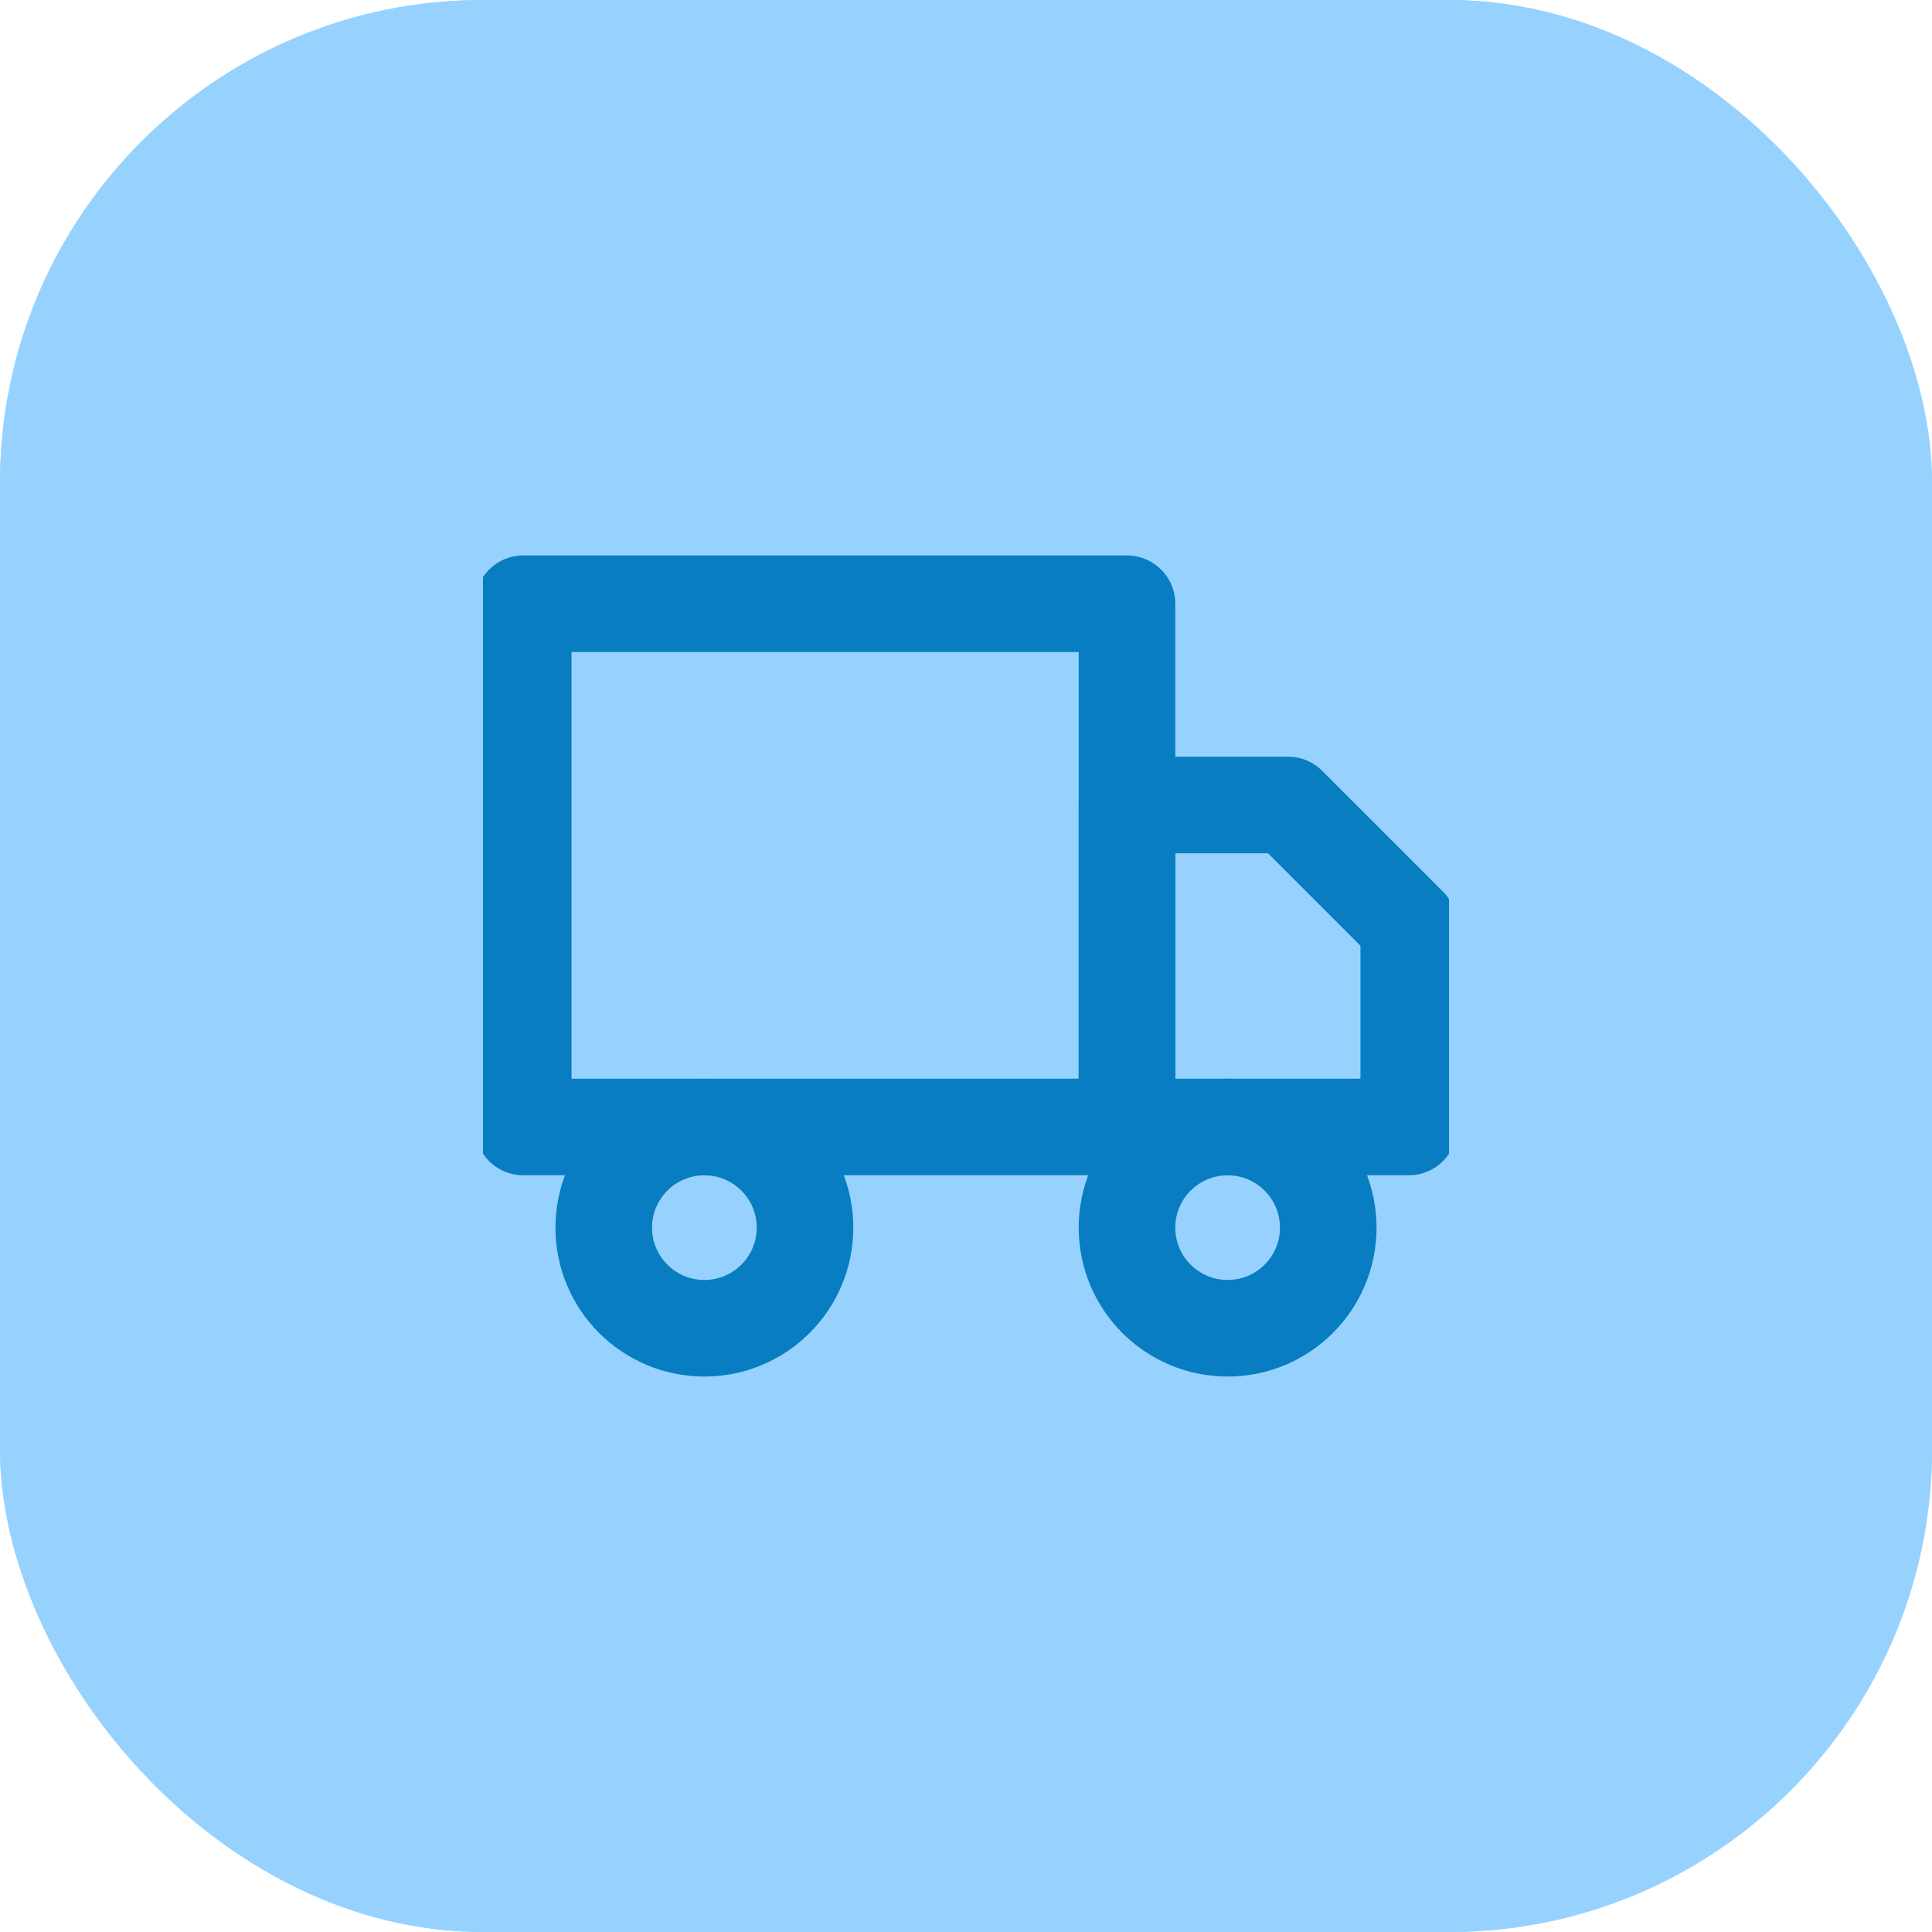
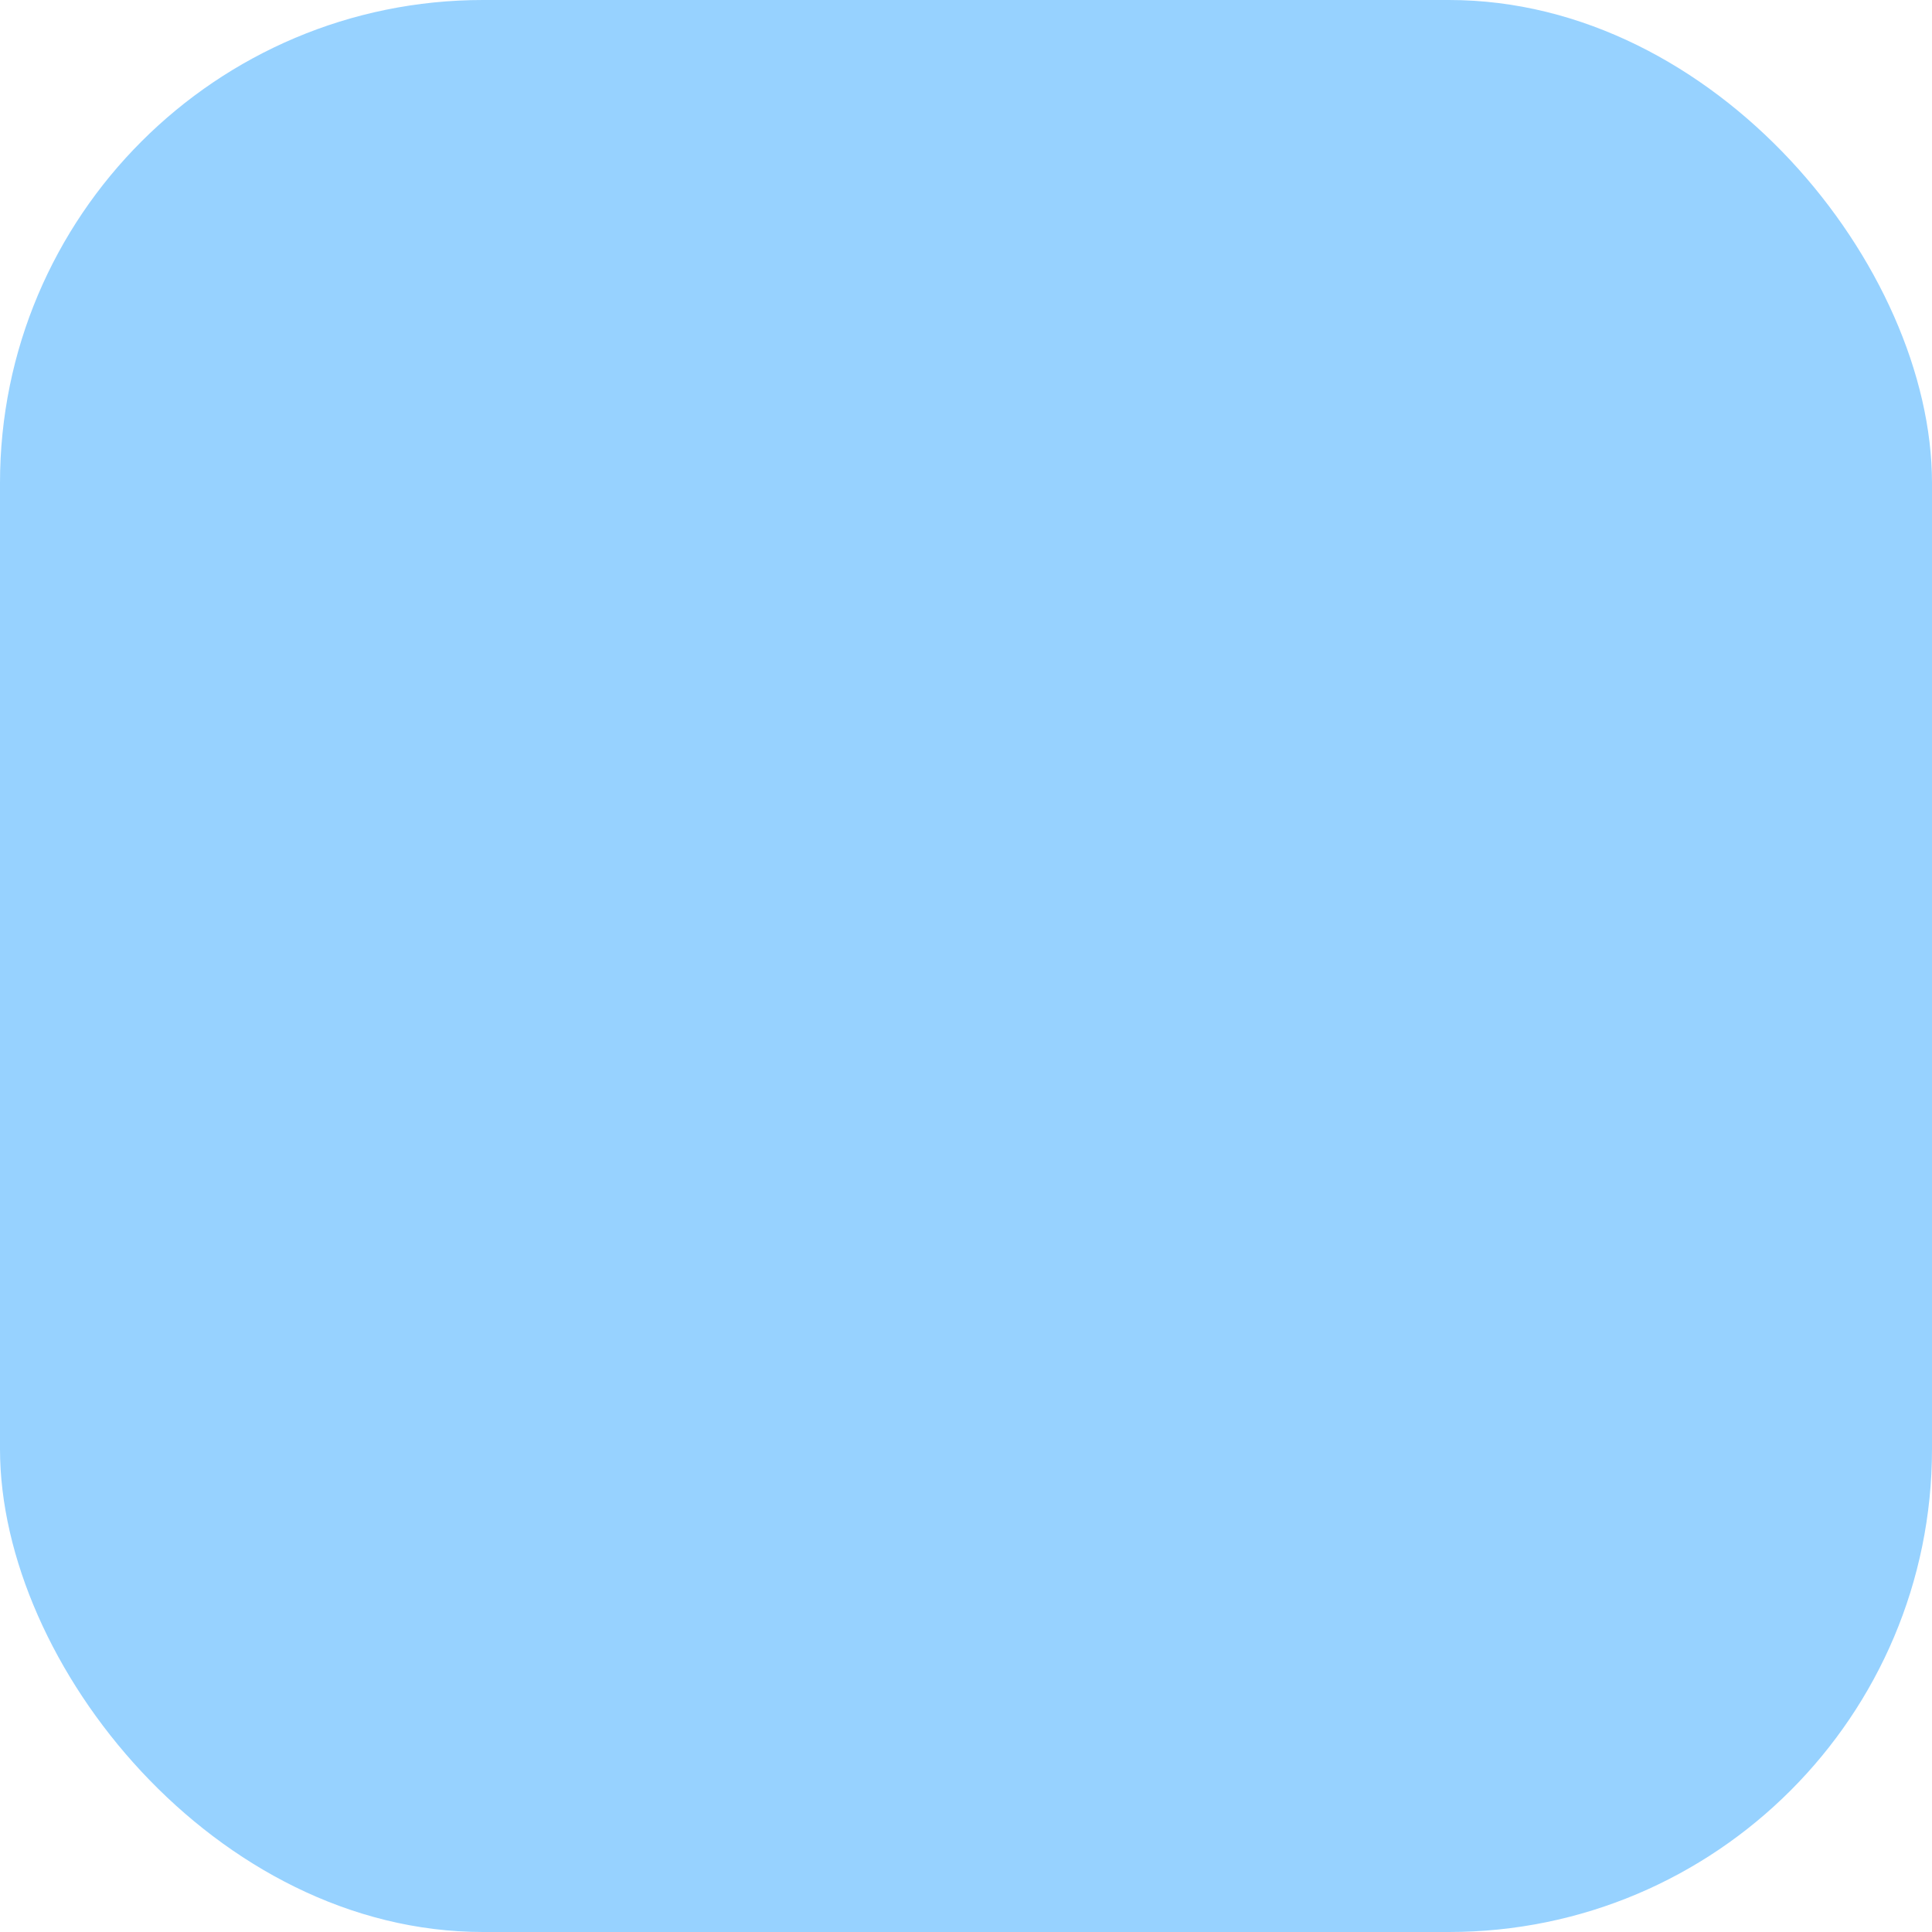
<svg xmlns="http://www.w3.org/2000/svg" width="40" height="40" viewBox="0 0 40 40" fill="none">
-   <rect width="40" height="40" rx="10" fill="#97D2FF" />
  <rect width="40" height="40" rx="10" fill="#97D2FF" />
  <g clip-path="url(#clip0_8101_28581)">
    <path d="M25.417 27.5C26.567 27.5 27.5 26.567 27.5 25.417C27.5 24.266 26.567 23.334 25.417 23.334C24.266 23.334 23.333 24.266 23.333 25.417C23.333 26.567 24.266 27.5 25.417 27.5Z" stroke="#087DC1" stroke-width="2" stroke-linecap="round" stroke-linejoin="round" />
    <path d="M14.583 27.5C15.734 27.5 16.667 26.567 16.667 25.417C16.667 24.266 15.734 23.334 14.583 23.334C13.433 23.334 12.5 24.266 12.5 25.417C12.5 26.567 13.433 27.5 14.583 27.5Z" stroke="#087DC1" stroke-width="2" stroke-linecap="round" stroke-linejoin="round" />
-     <path d="M23.333 16.666H26.667L29.167 19.166V23.333H23.333V16.666Z" stroke="#087DC1" stroke-width="2" stroke-linecap="round" stroke-linejoin="round" />
-     <path d="M23.333 12.5H10.833V23.333H23.333V12.5Z" stroke="#087DC1" stroke-width="2" stroke-linecap="round" stroke-linejoin="round" />
  </g>
  <defs>
    <clipPath id="clip0_8101_28581">
-       <rect width="20" height="20" fill="white" transform="translate(10 10)" />
-     </clipPath>
+       </clipPath>
  </defs>
</svg>